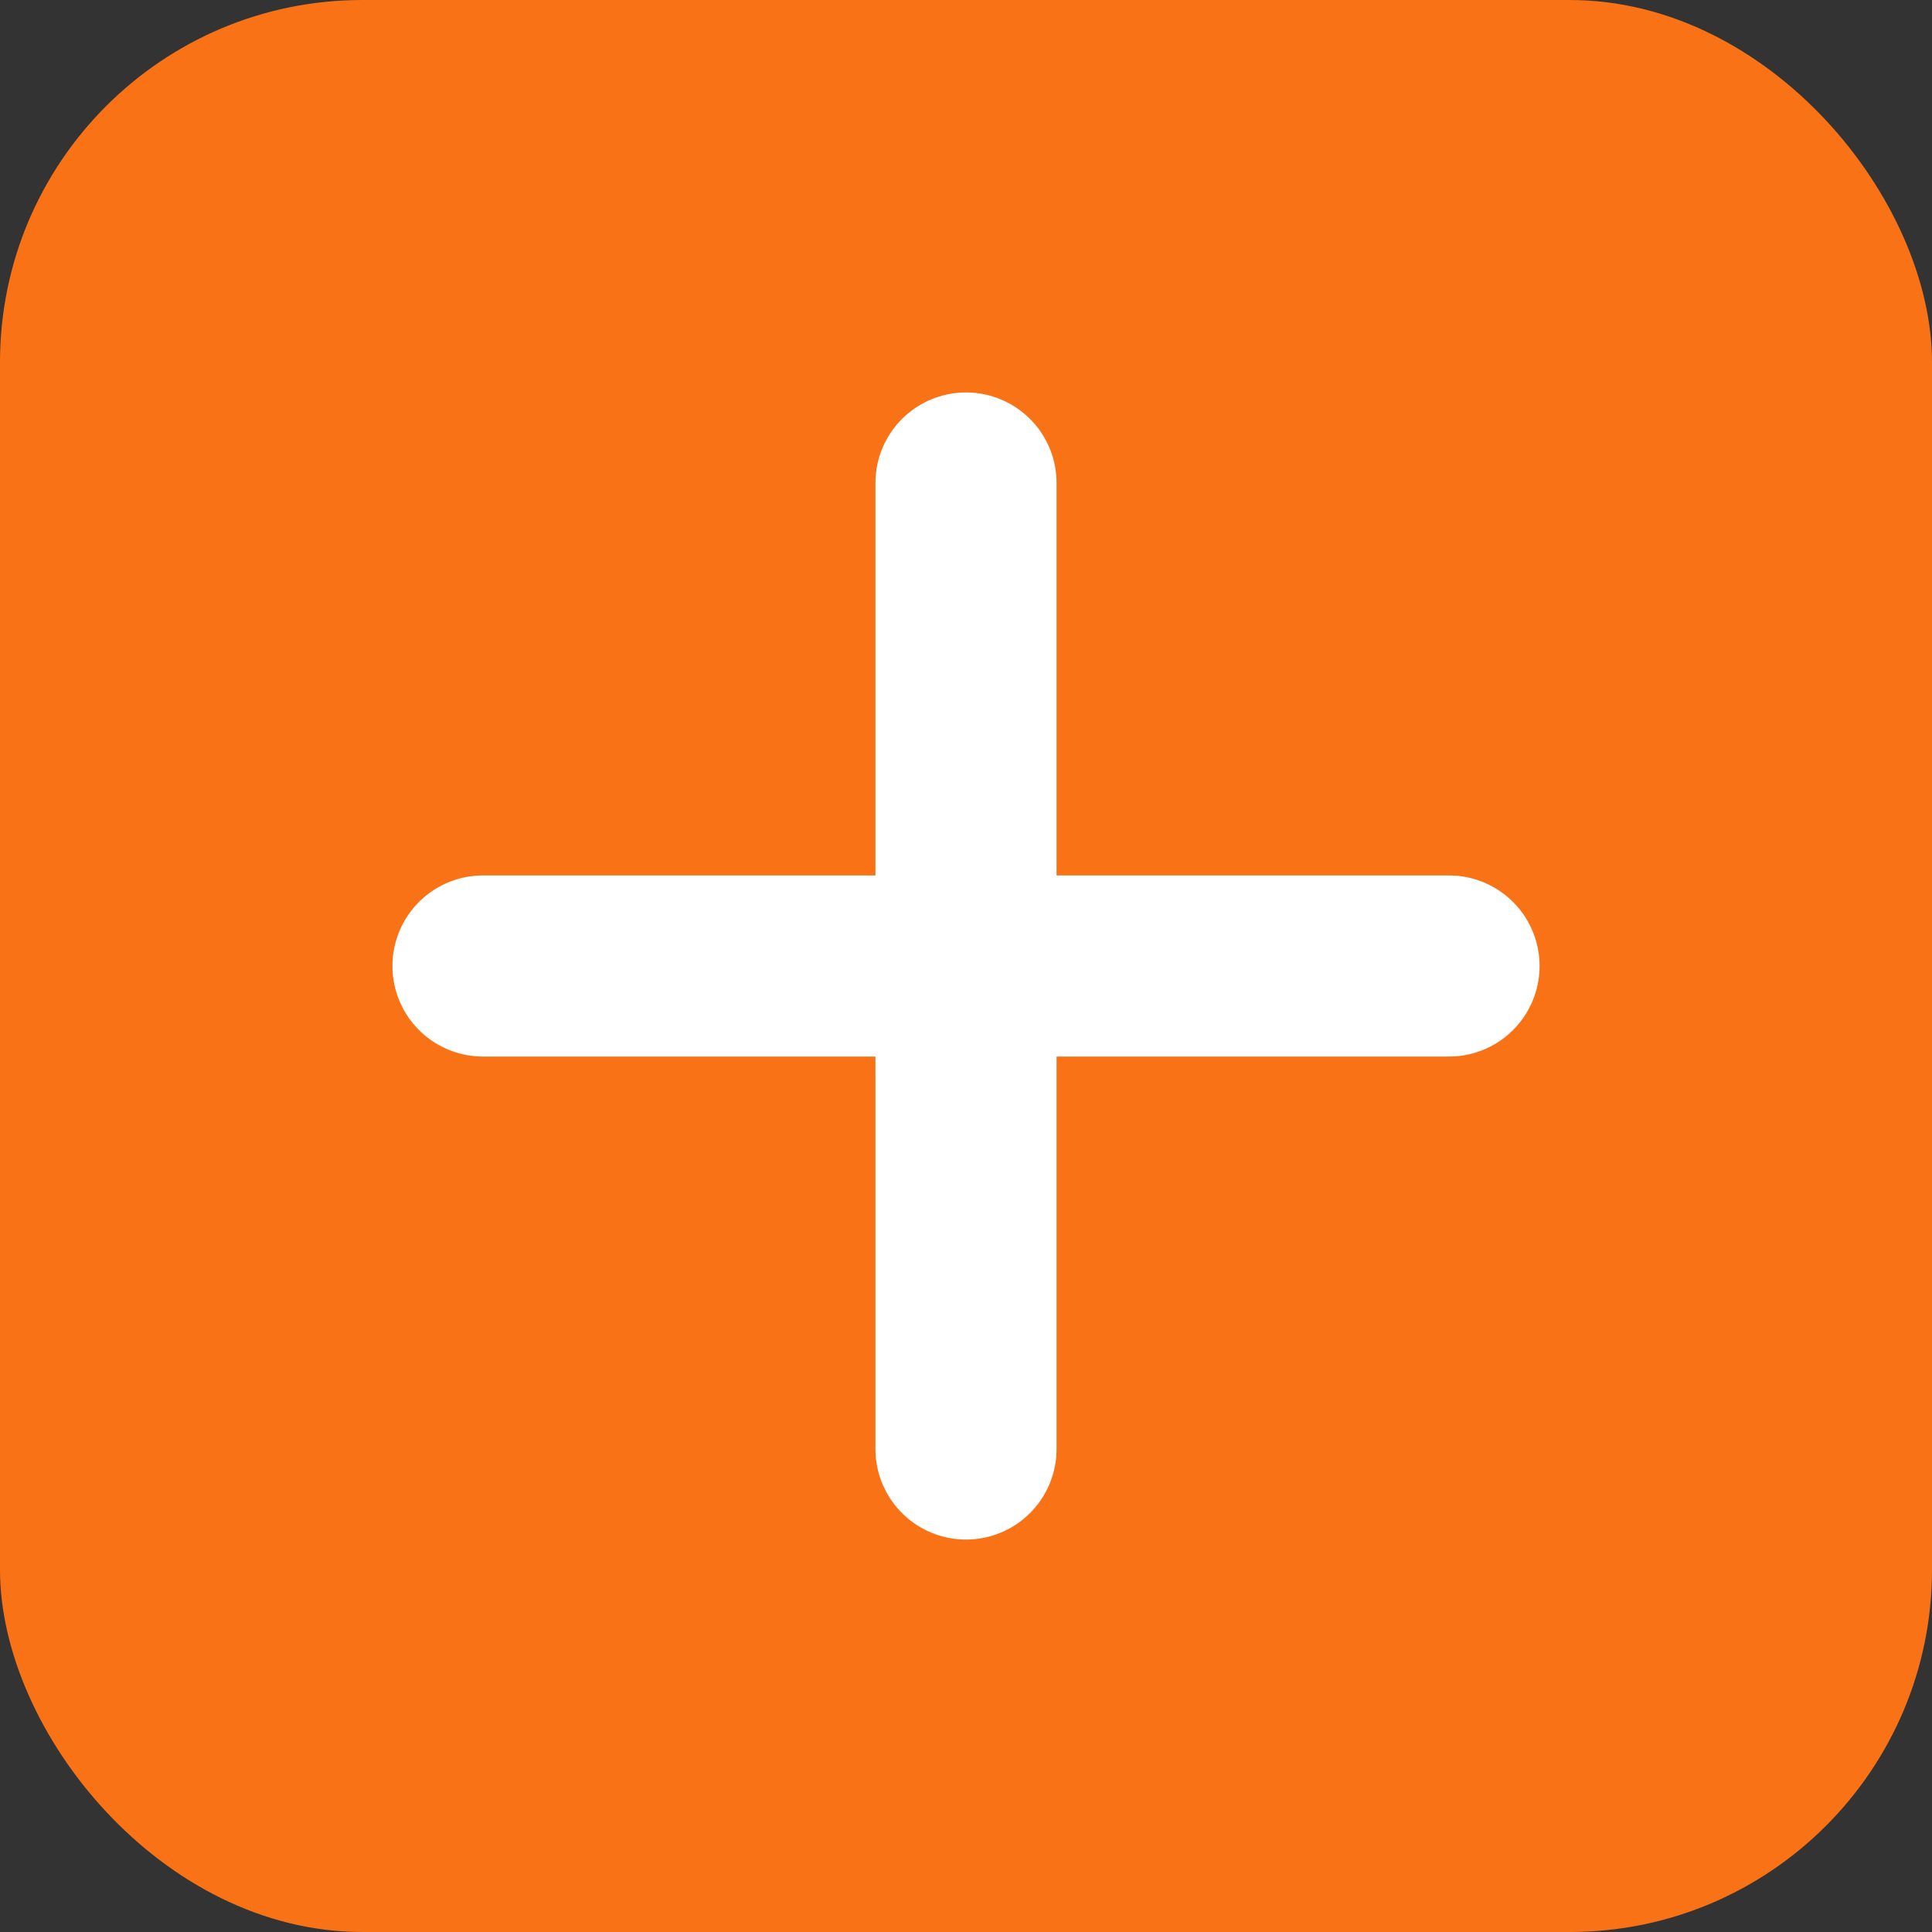
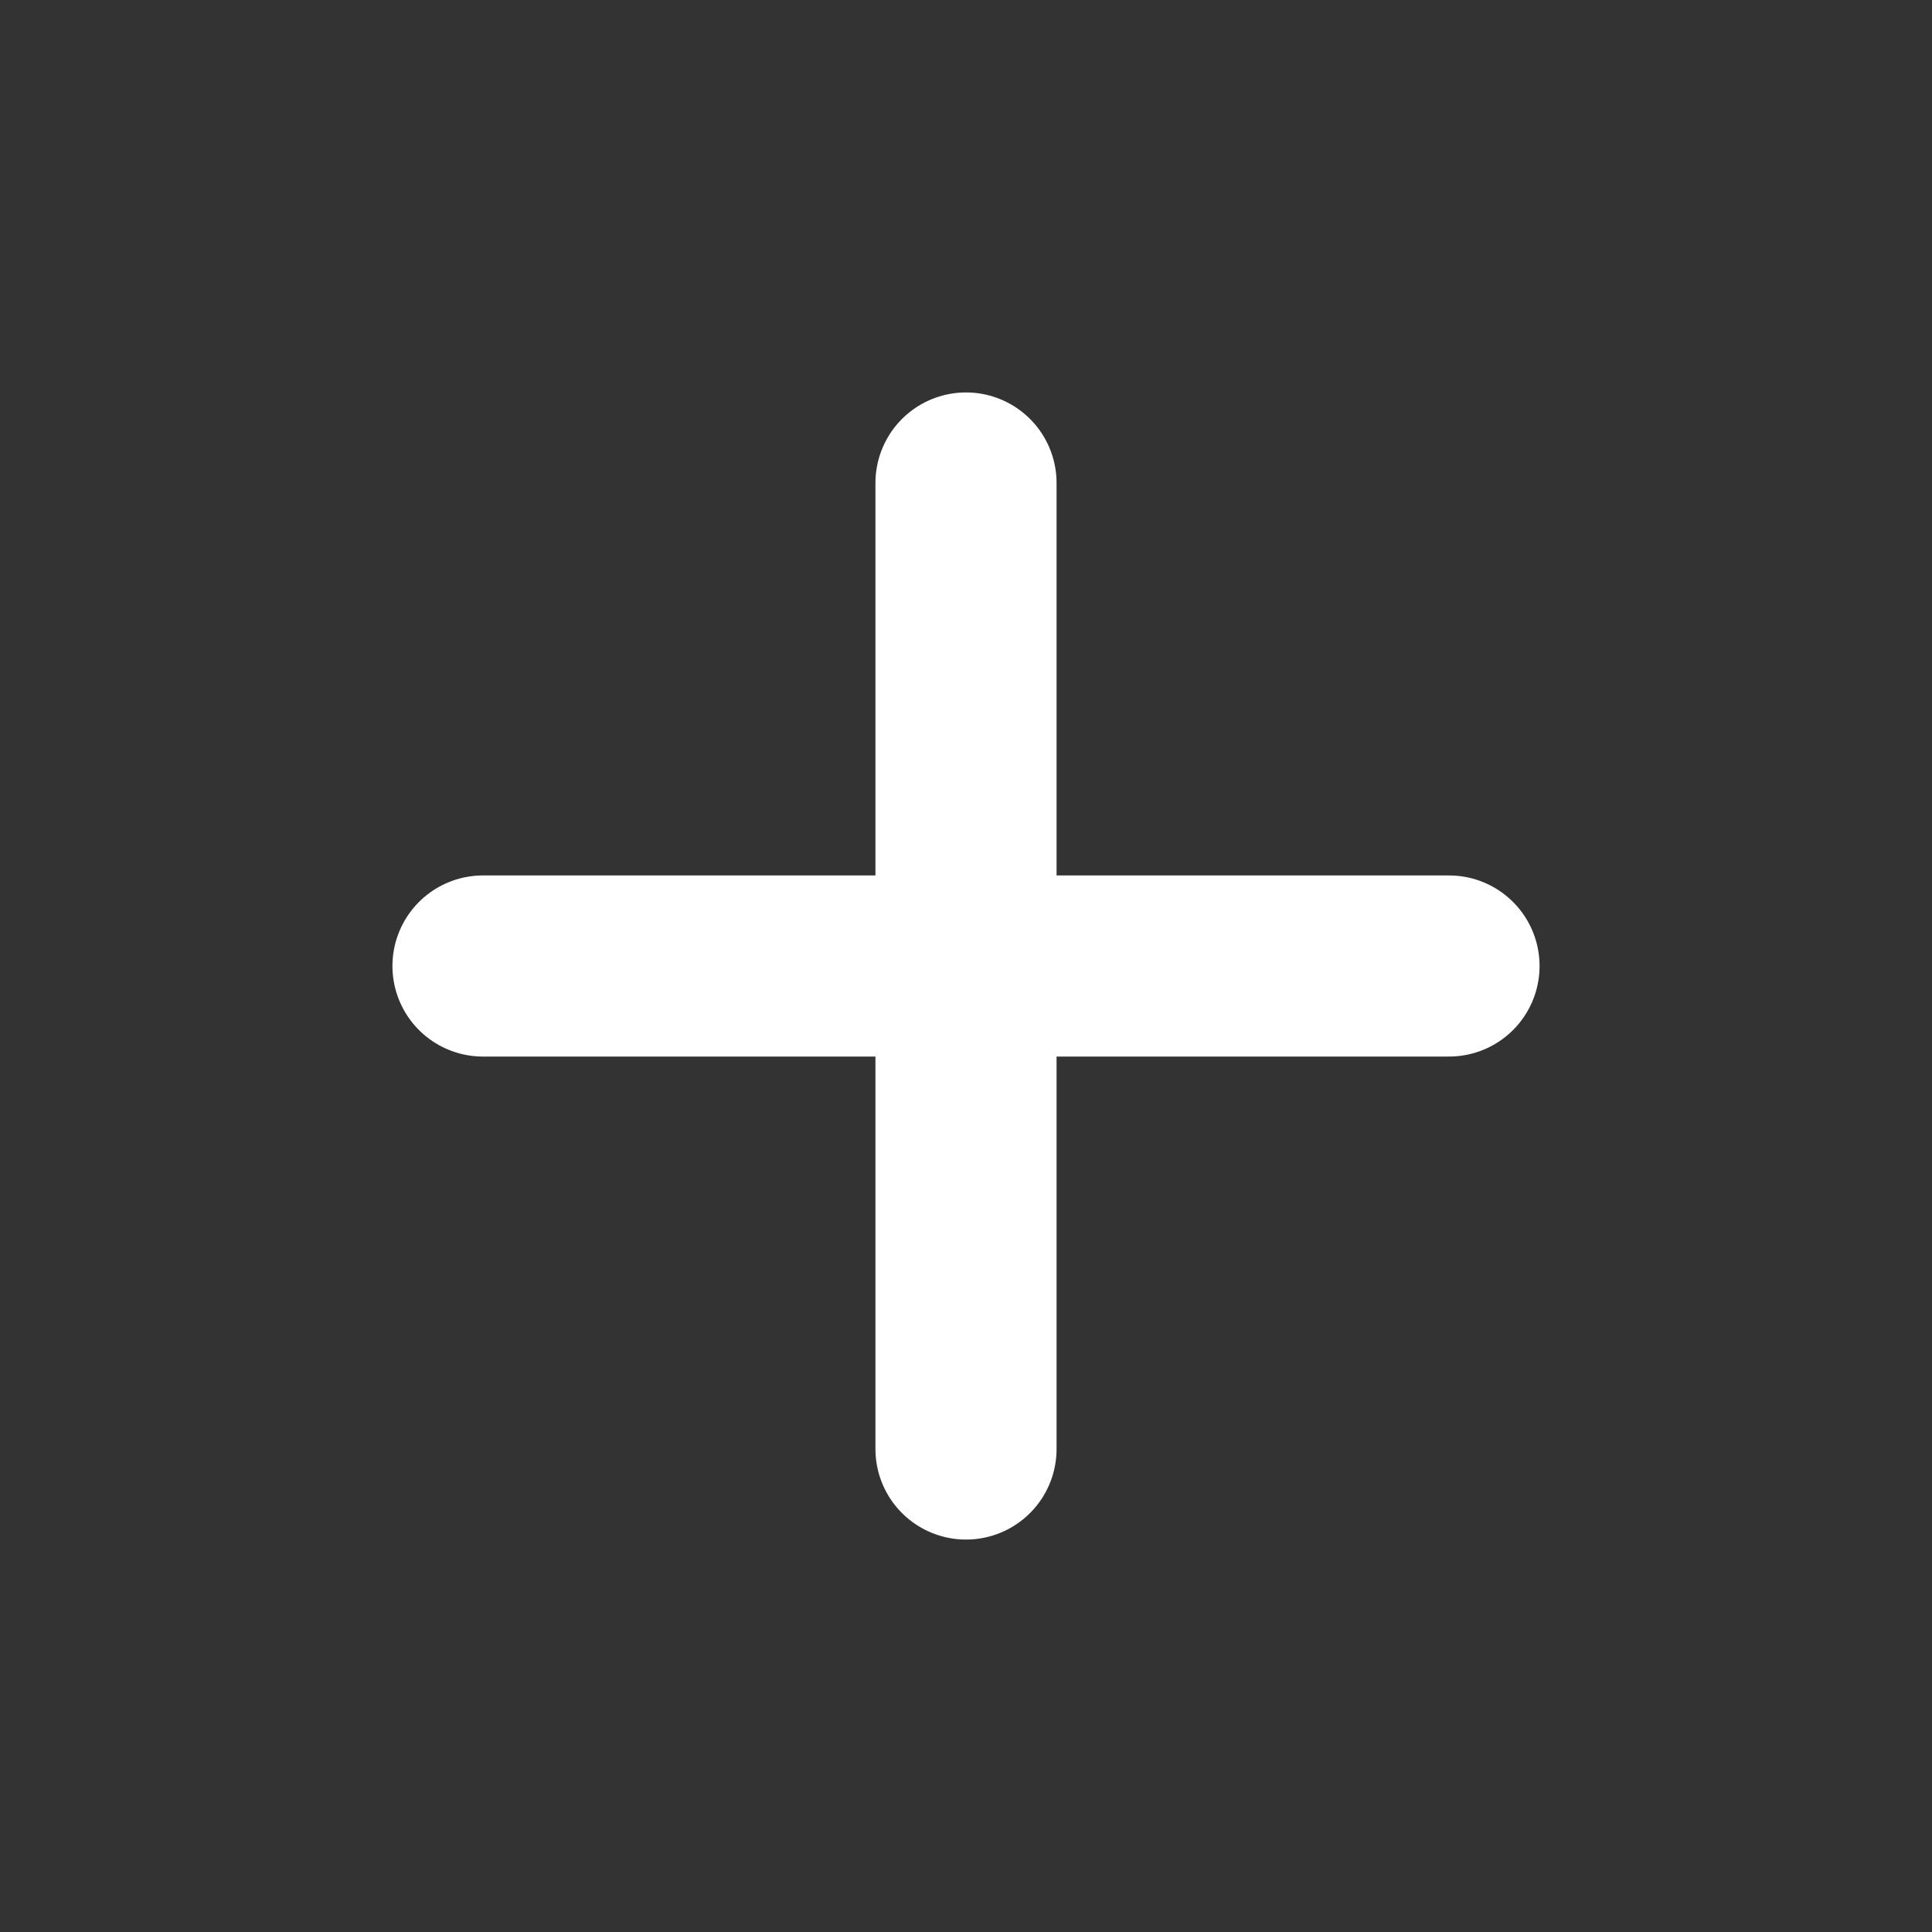
<svg xmlns="http://www.w3.org/2000/svg" width="32" height="32" viewBox="0 0 32 32" fill="none">
  <rect x="0" y="0" width="32" height="32" fill="#333333" stroke="none" />
-   <rect width="32" height="32" rx="6" fill="#F97316" />
  <path d="M16 8V24M8 16H24" stroke="white" stroke-width="3" stroke-linecap="round" stroke-linejoin="round" />
</svg>